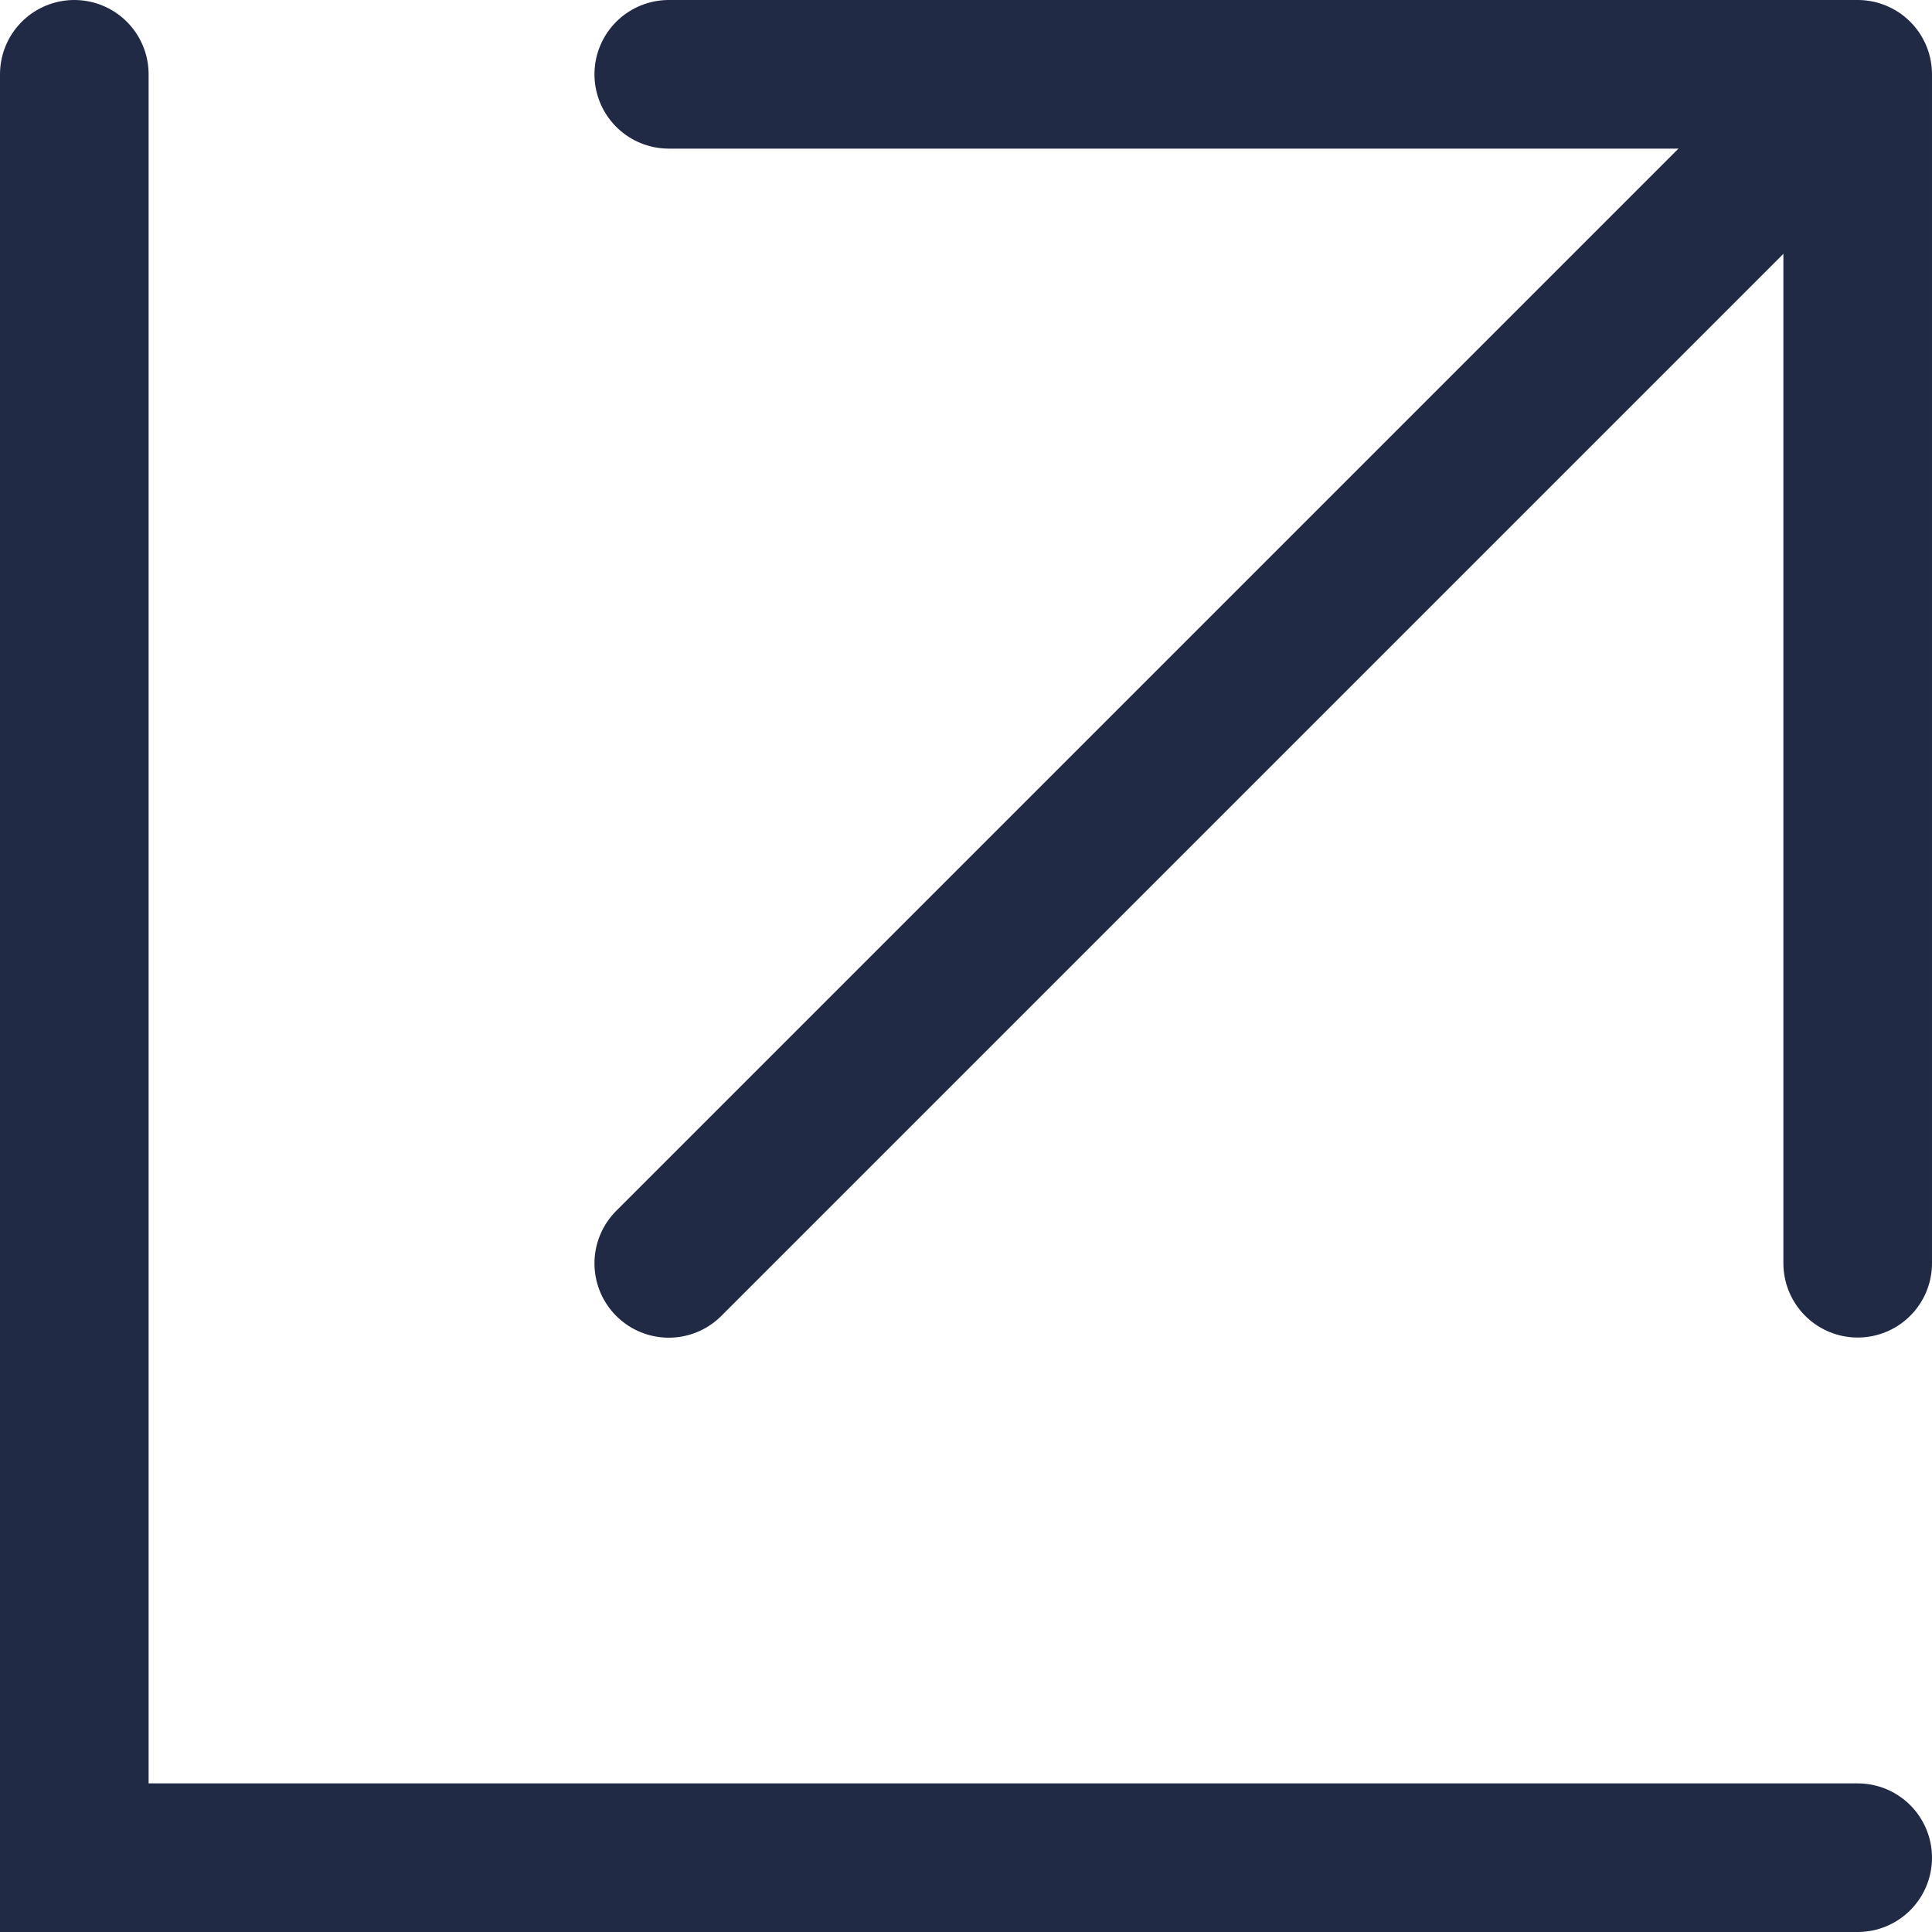
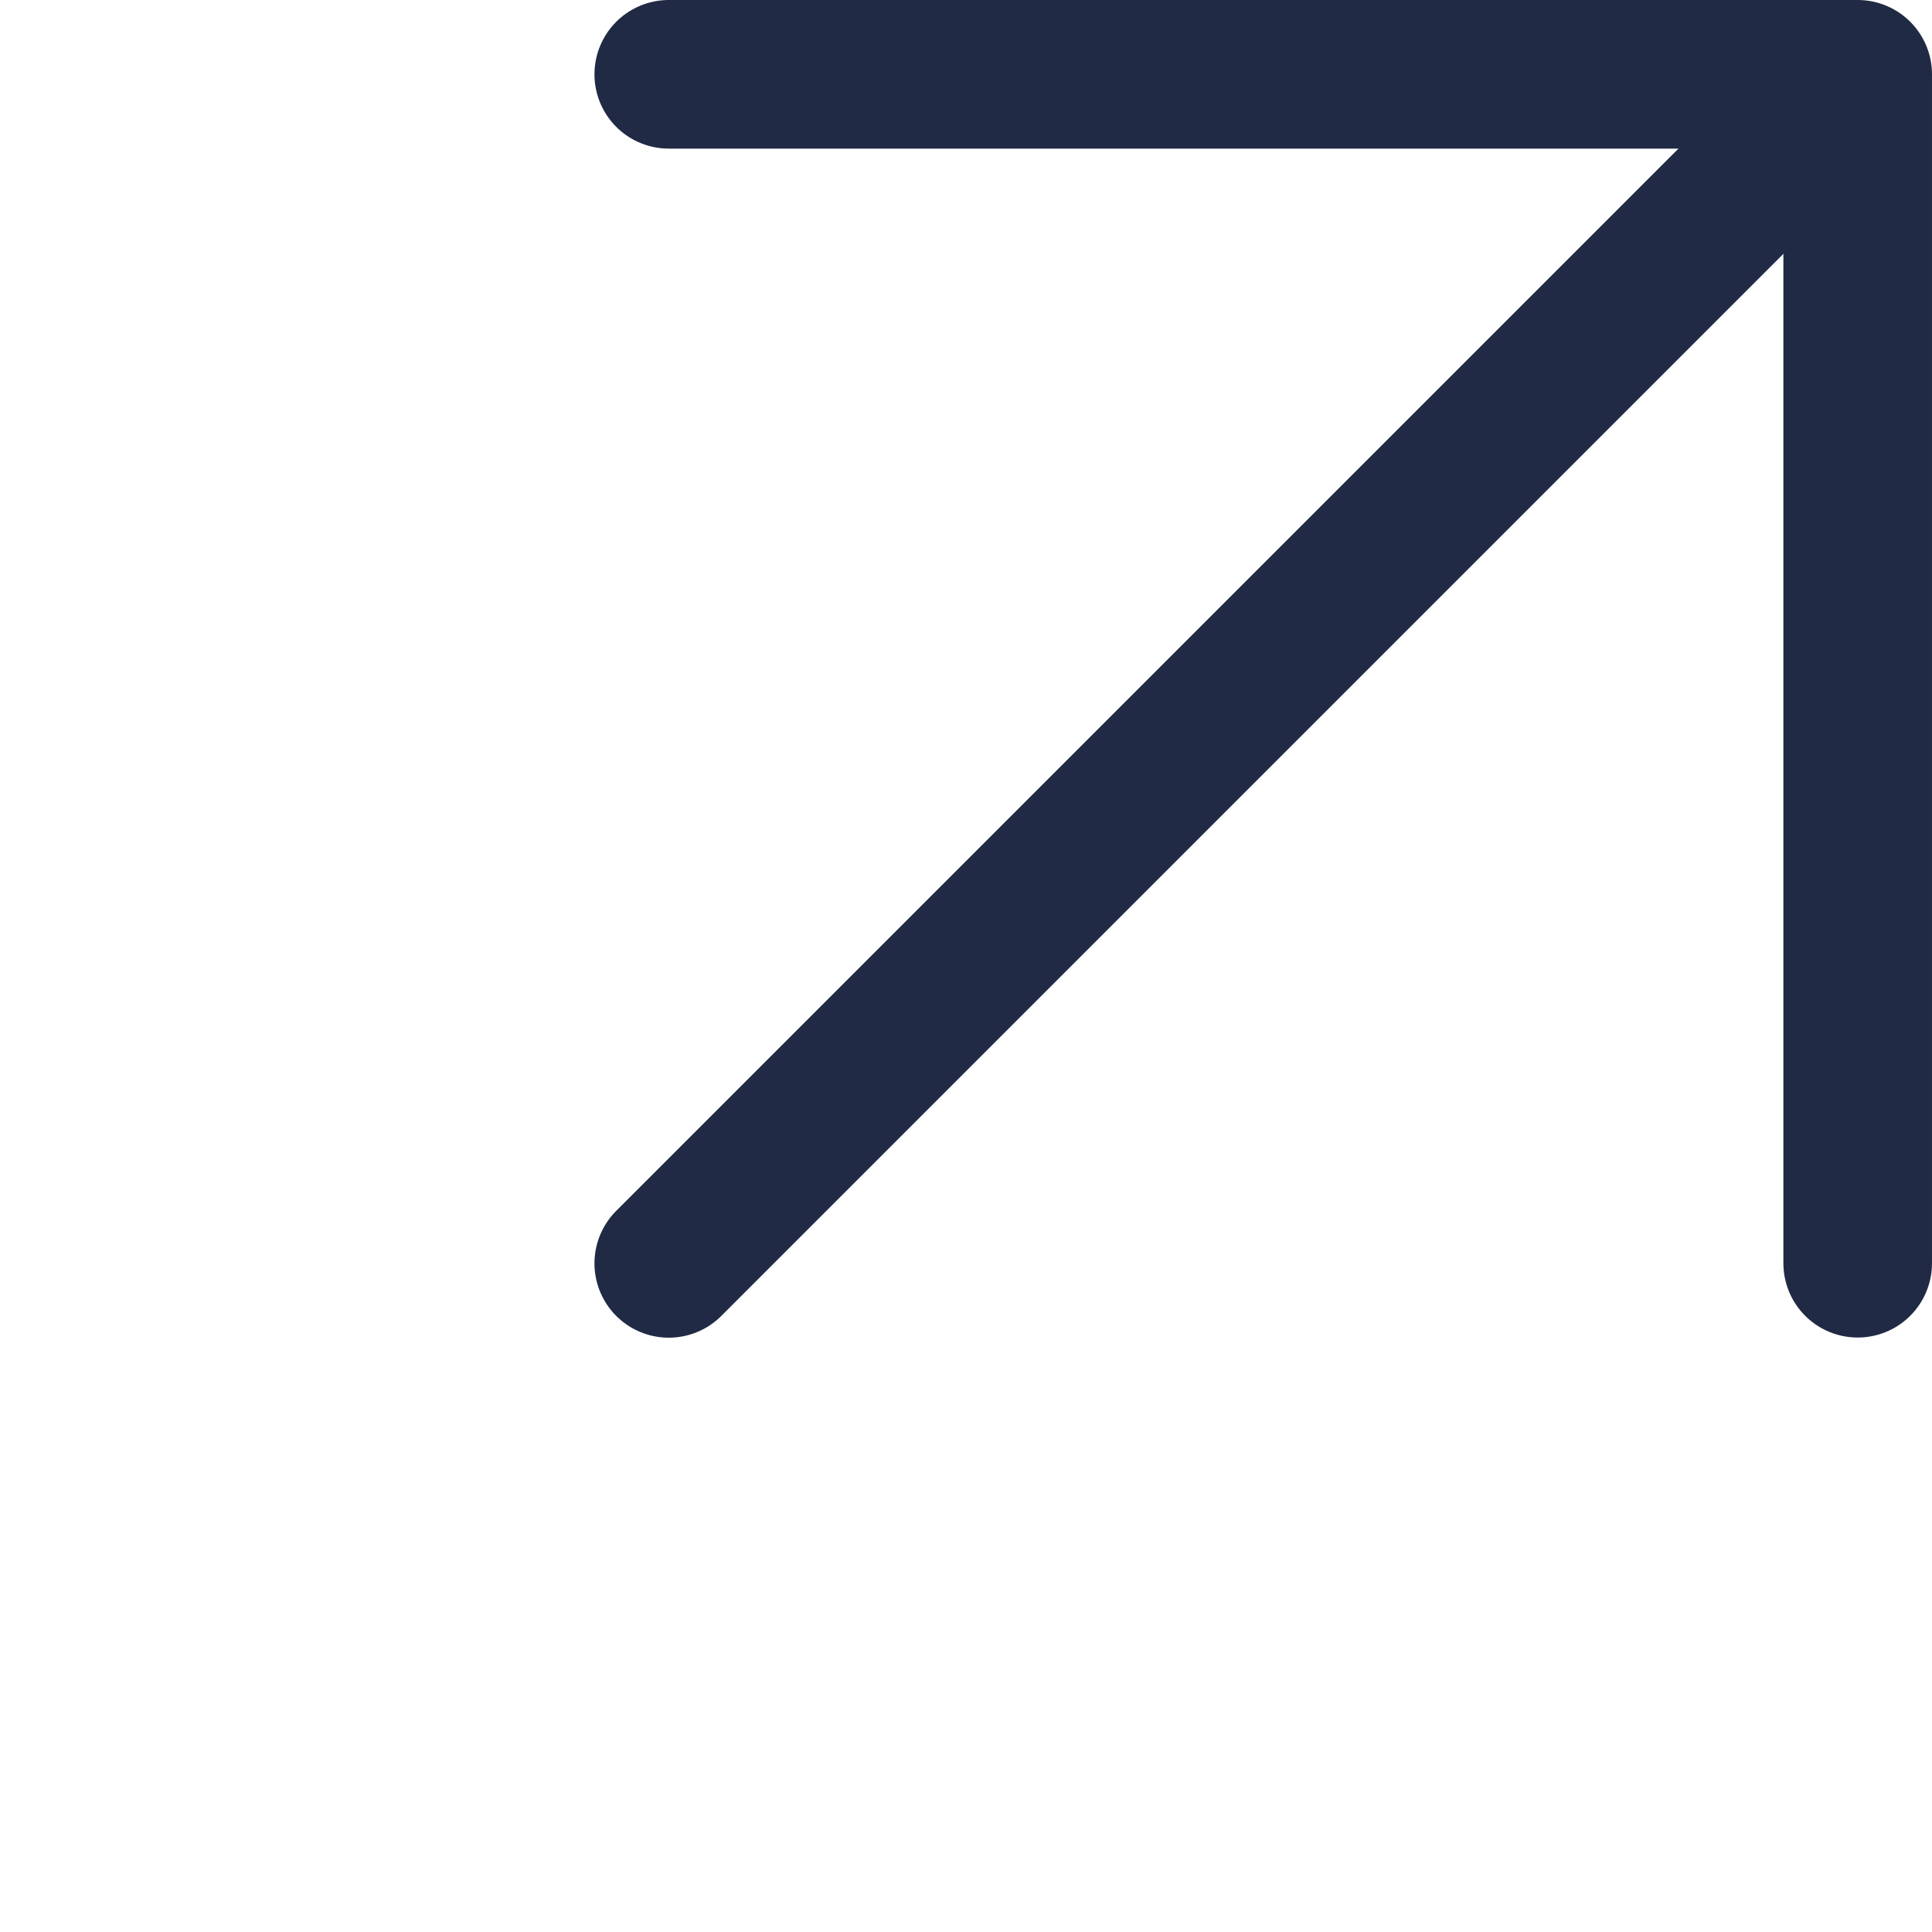
<svg xmlns="http://www.w3.org/2000/svg" width="13" height="13" viewBox="0 0 13 13">
  <defs>
    <style>.a,.b{fill:none;stroke:#202a44;stroke-linecap:round;}.a{stroke-linejoin:round;}</style>
  </defs>
  <g transform="translate(-162.5 -2565.5)">
    <g transform="translate(-272.338 2016.829)">
      <g transform="translate(5)">
        <path class="a" d="M9429.338,4308.171h8v8" transform="translate(-8995 -3759)" />
        <path class="b" d="M9446.338,4315.492l7.591-7.591" transform="translate(-9012 -3758.32)" />
      </g>
    </g>
-     <path class="b" d="M9175.05,6325.382v12h12" transform="translate(-9012.05 -3759.382)" />
  </g>
</svg>